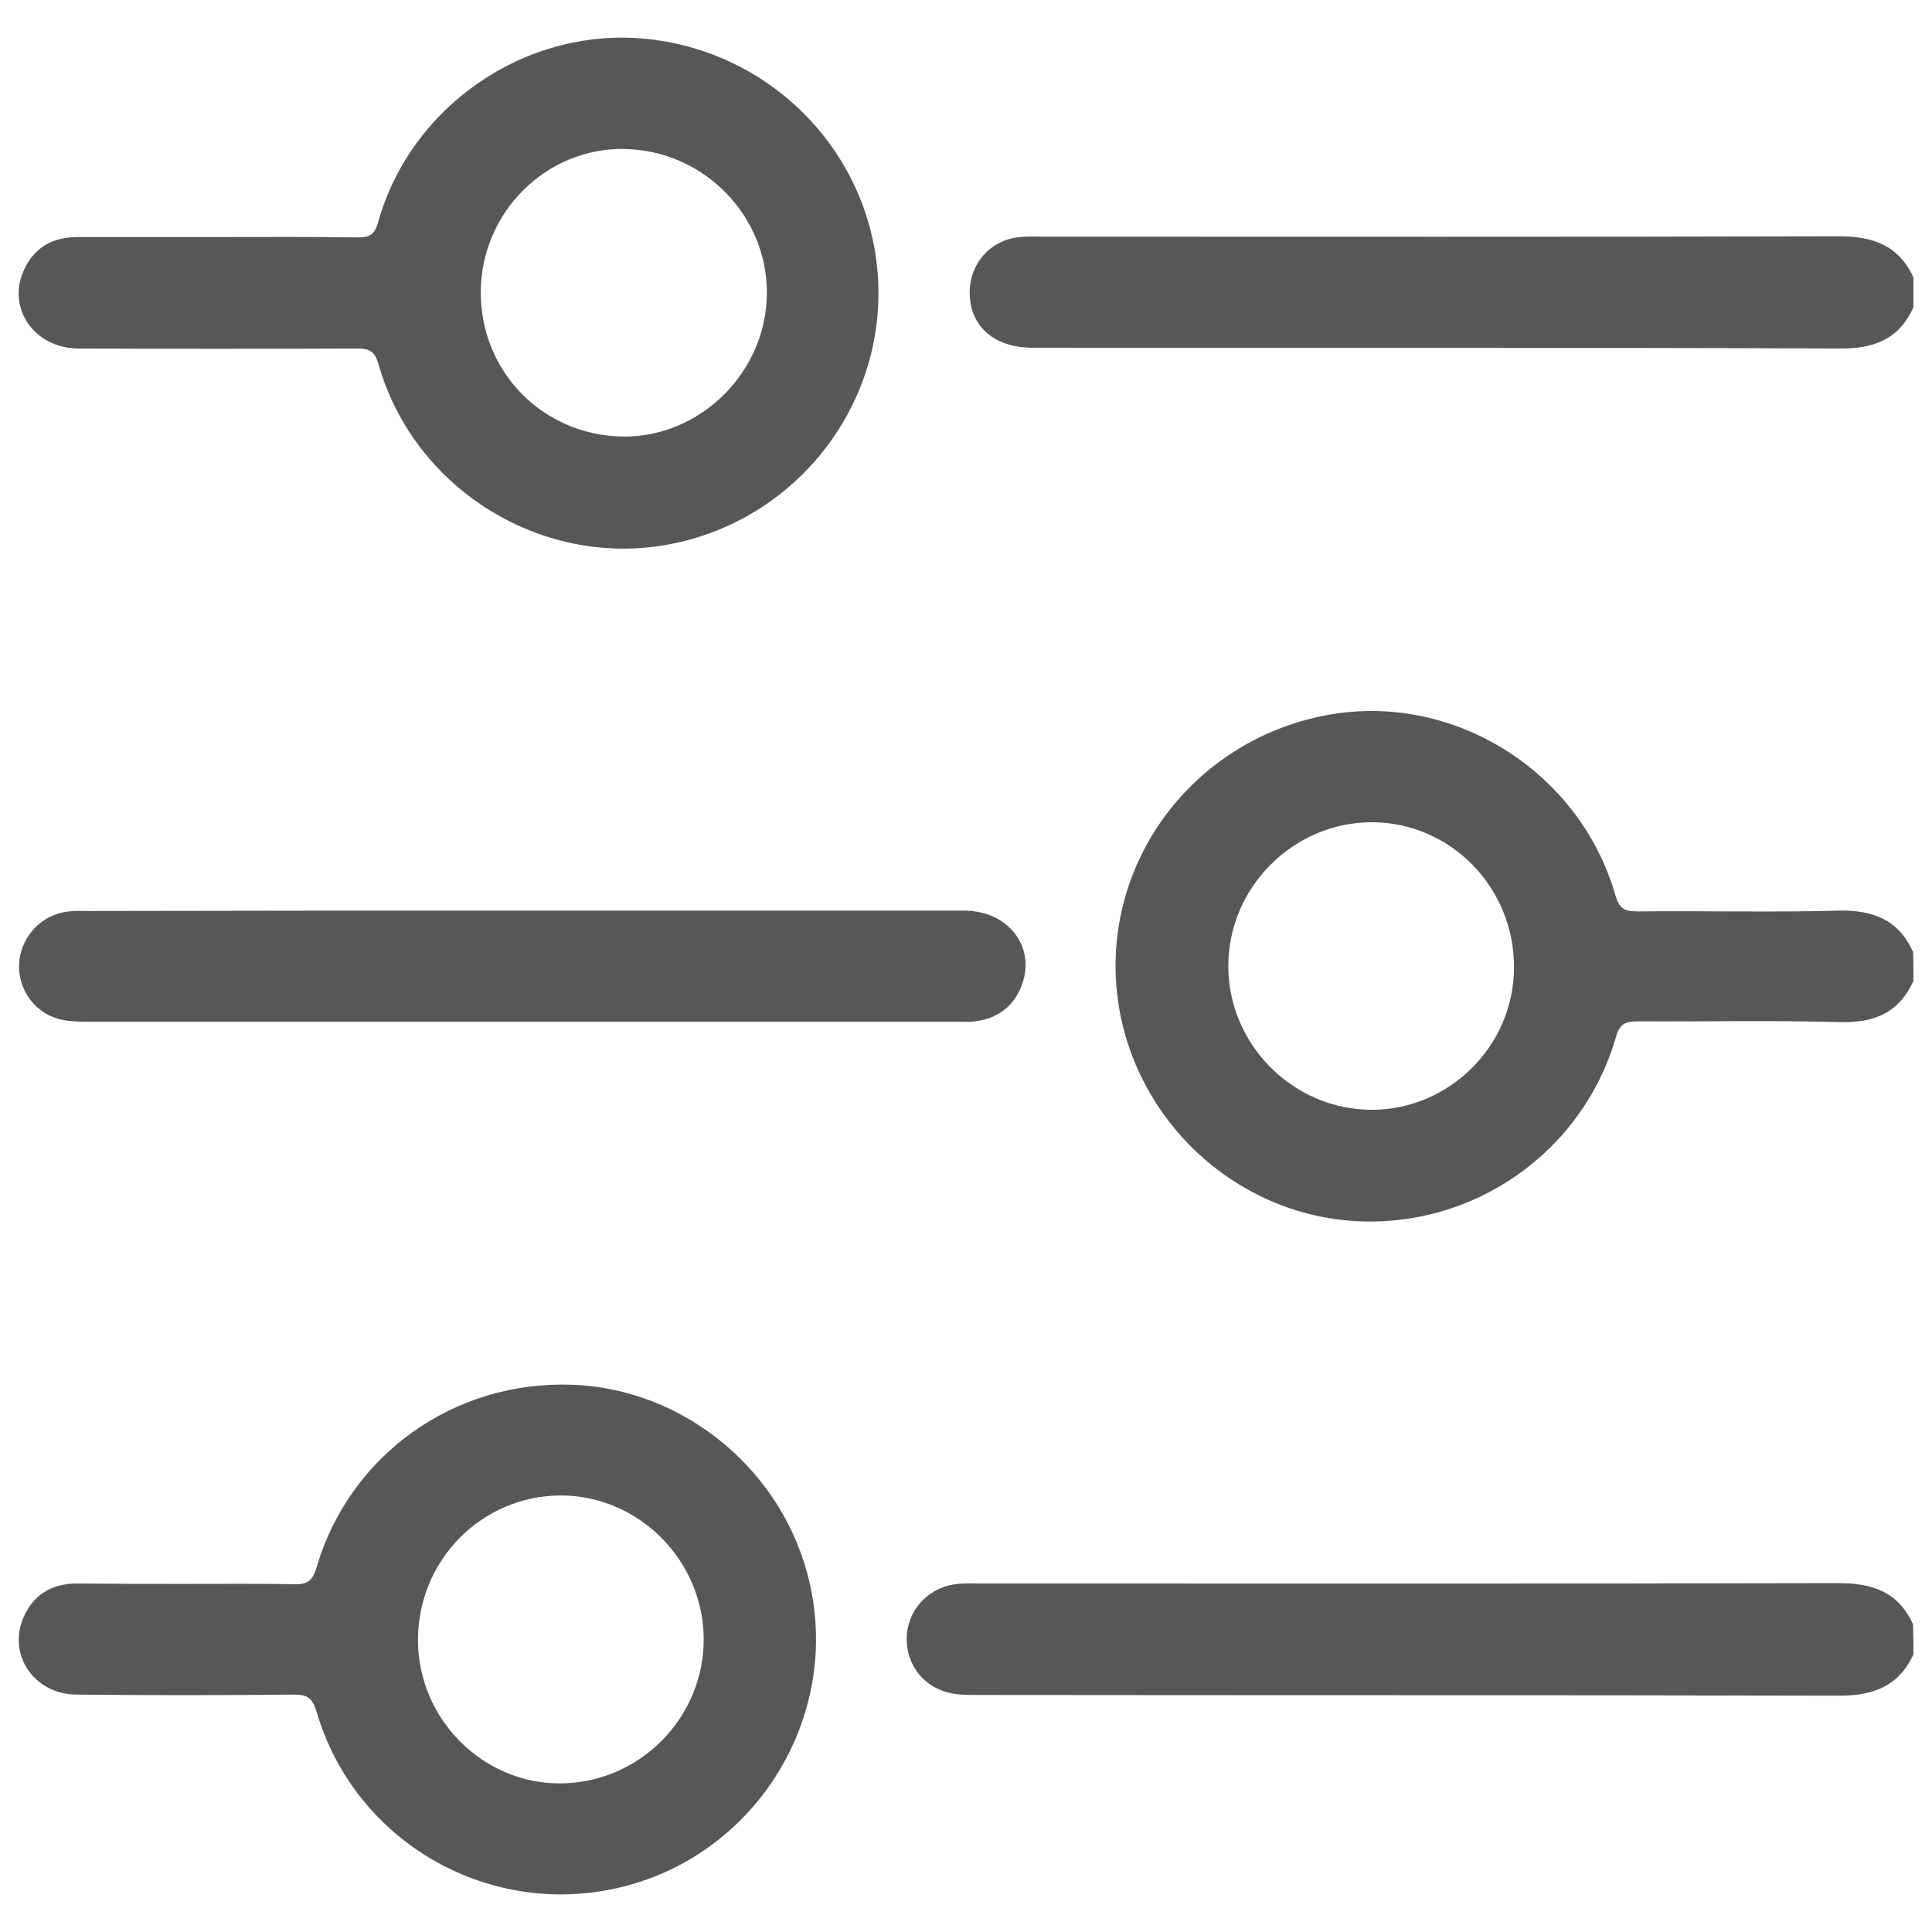
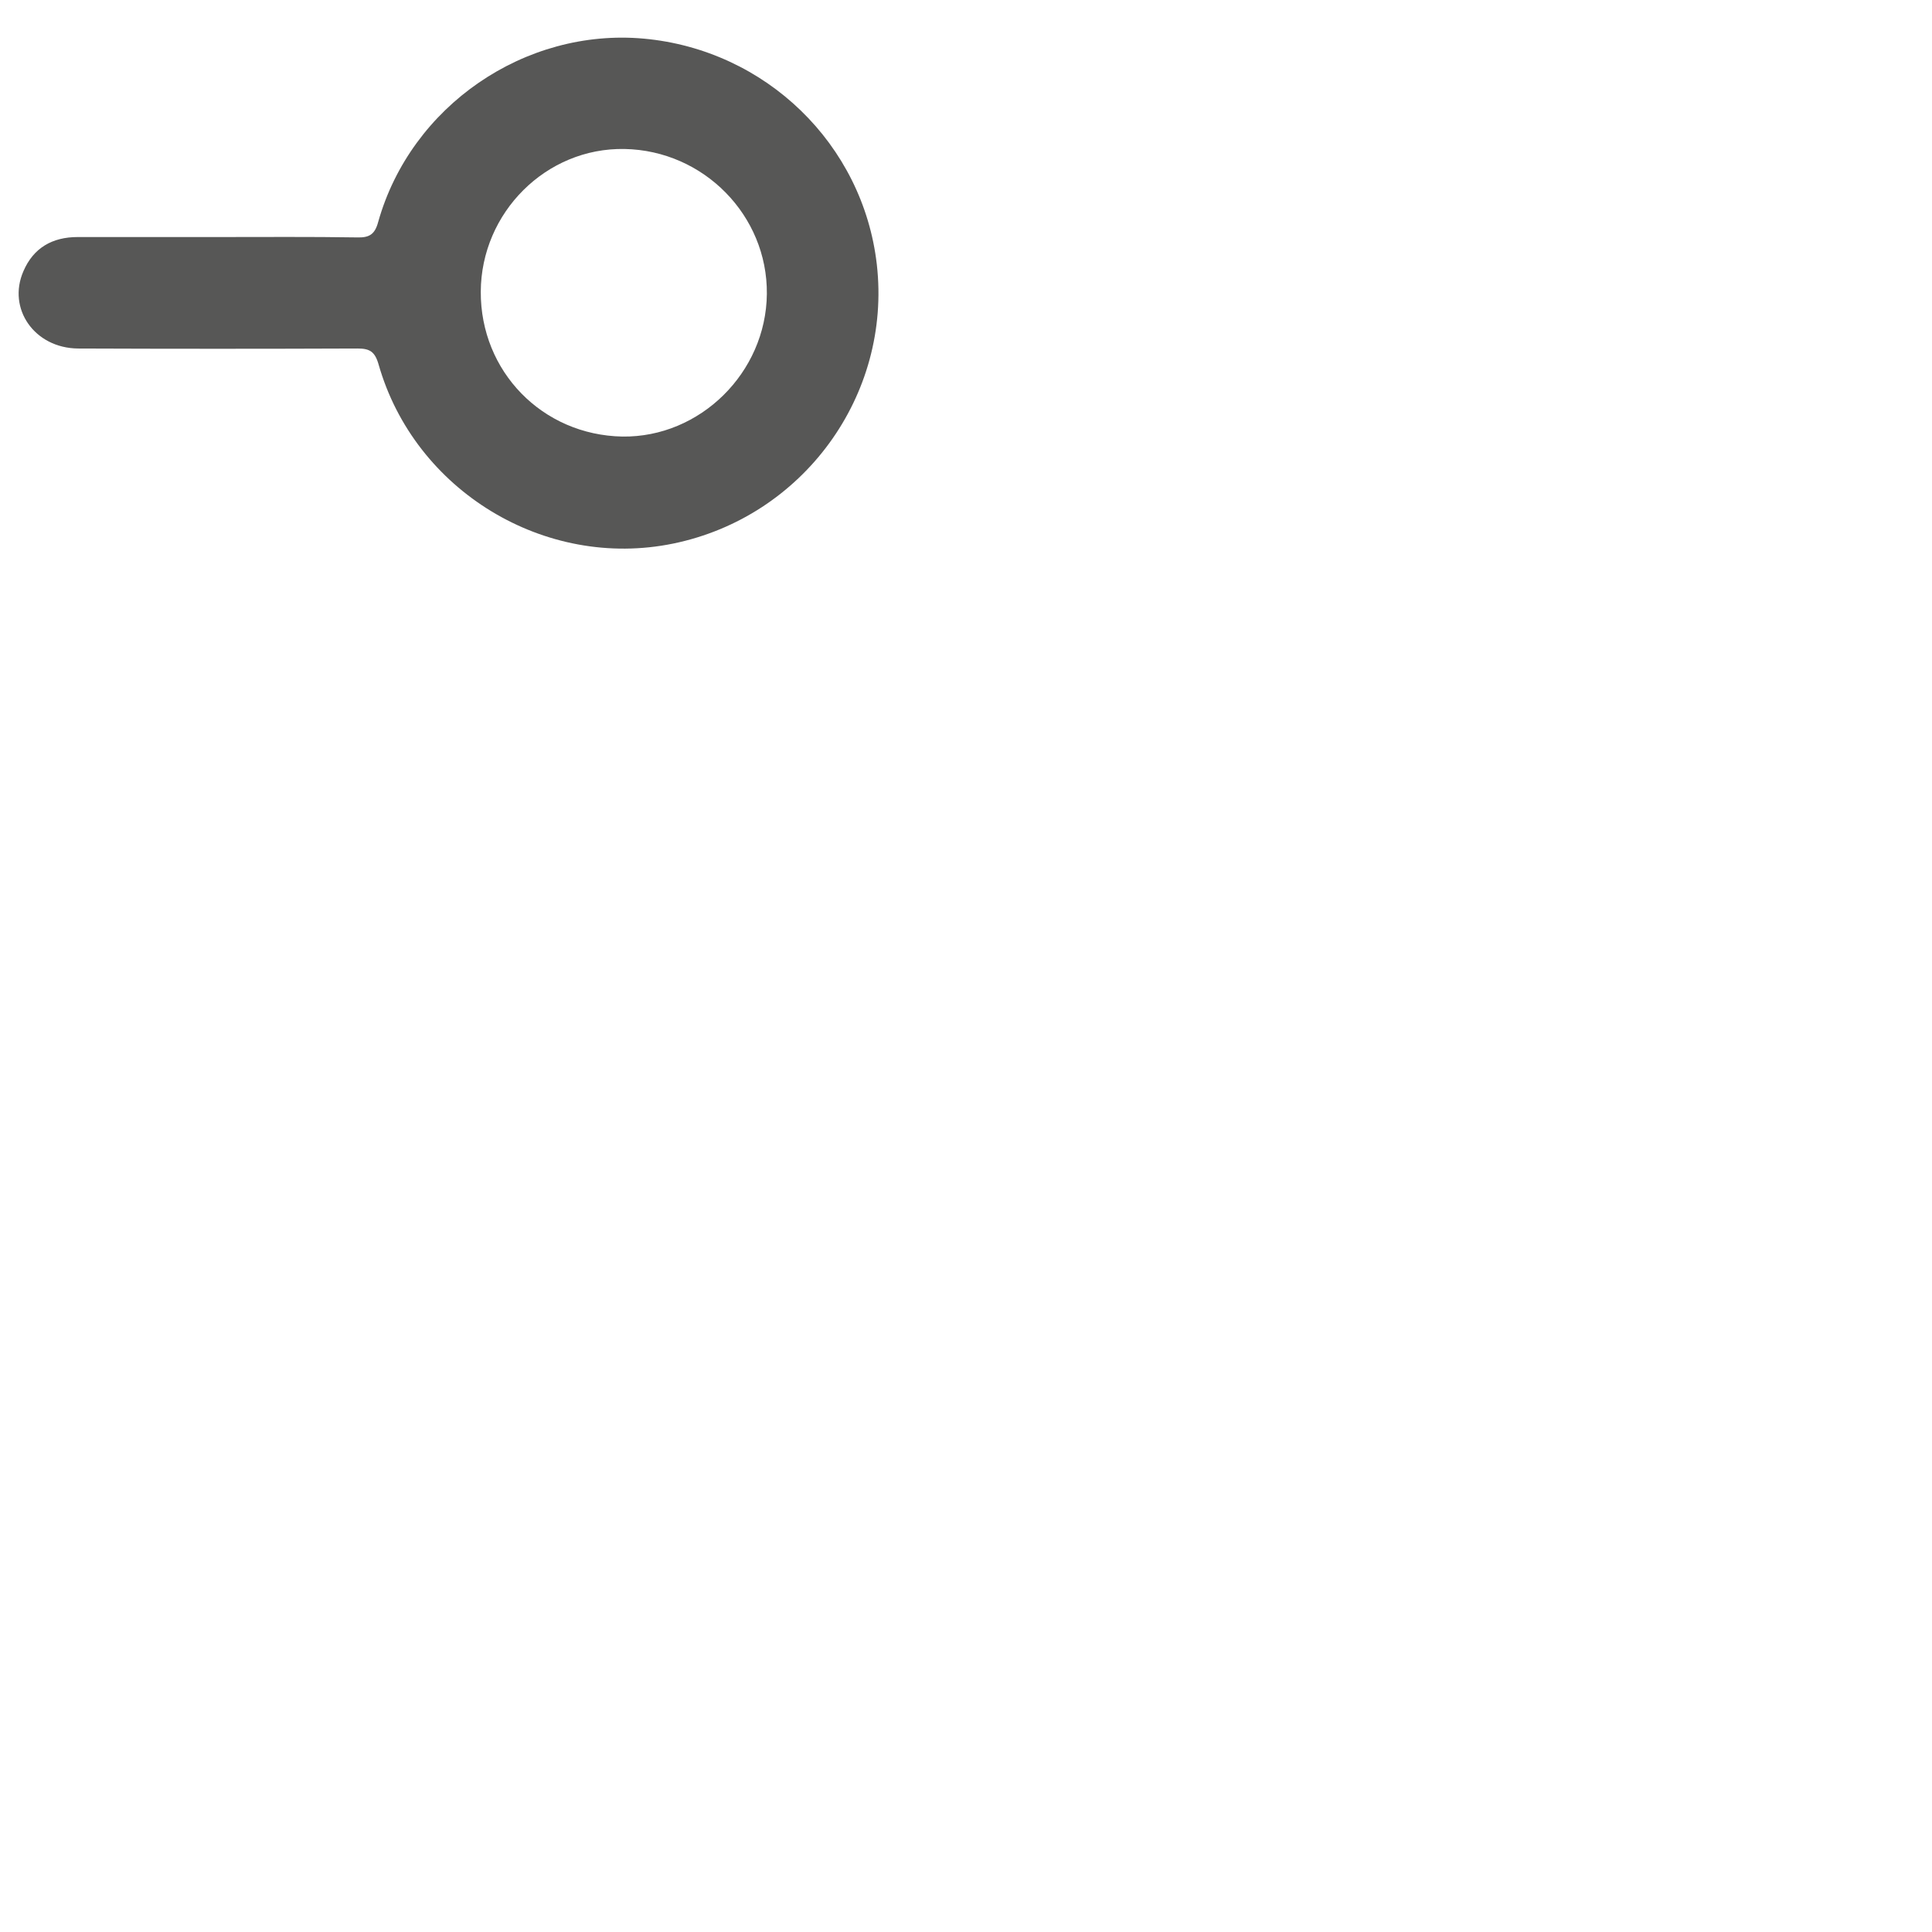
<svg xmlns="http://www.w3.org/2000/svg" id="Layer_1" x="0px" y="0px" viewBox="0 0 52 52" style="enable-background:new 0 0 52 52;" xml:space="preserve">
  <style type="text/css">	.st0{fill:#575756;}</style>
  <g>
-     <path class="st0" d="M51.5,26.4c-0.39,0.87-1.07,1.14-2,1.11c-1.81-0.05-3.62-0.01-5.43-0.02c-0.33,0-0.48,0.07-0.58,0.43  c-0.9,3.11-3.87,5.17-7.1,4.94c-3.2-0.23-5.85-2.73-6.3-5.93c-0.49-3.54,1.85-6.86,5.41-7.64c3.44-0.76,6.99,1.37,7.98,4.81  c0.1,0.35,0.24,0.43,0.58,0.43c1.81-0.02,3.62,0.03,5.43-0.02c0.93-0.02,1.61,0.25,2,1.11C51.5,25.87,51.5,26.14,51.5,26.4z   M40.75,26.05c0.01-2.17-1.71-3.92-3.84-3.92c-2.11,0.01-3.85,1.76-3.85,3.87c0,2.12,1.75,3.87,3.86,3.87  C39.01,29.87,40.74,28.15,40.75,26.05z" />
-     <path class="st0" d="M51.5,44.53c-0.4,0.86-1.08,1.11-2.01,1.11c-7.73-0.02-15.47-0.01-23.2-0.02c-0.26,0-0.54,0-0.79-0.07  c-0.72-0.19-1.16-0.86-1.09-1.58c0.07-0.72,0.65-1.28,1.38-1.34c0.2-0.02,0.4-0.01,0.6-0.01c7.7,0,15.4,0.01,23.1-0.01  c0.93,0,1.61,0.25,2,1.11C51.5,44,51.5,44.26,51.5,44.53z" />
-     <path class="st0" d="M51.5,8.27c-0.39,0.87-1.07,1.12-2,1.11c-7.23-0.03-14.47-0.01-21.7-0.02c-1.04,0-1.69-0.57-1.7-1.47  c-0.01-0.79,0.56-1.44,1.35-1.51c0.2-0.02,0.4-0.01,0.6-0.01c7.15,0,14.3,0.01,21.45-0.01c0.92,0,1.61,0.25,2,1.11  C51.5,7.74,51.5,8.01,51.5,8.27z" />
    <path class="st0" d="M5.88,6.38c1.24,0,2.49-0.01,3.73,0.01c0.33,0.01,0.48-0.08,0.57-0.42c0.88-3.12,3.95-5.22,7.15-4.93  c3.28,0.3,5.9,2.84,6.27,6.08c0.4,3.52-1.98,6.79-5.48,7.51c-3.45,0.71-6.96-1.42-7.93-4.82c-0.1-0.35-0.24-0.43-0.57-0.43  c-2.51,0.01-5.01,0.01-7.52,0C0.93,9.37,0.19,8.31,0.63,7.3C0.9,6.67,1.41,6.38,2.09,6.38C3.36,6.38,4.62,6.38,5.88,6.38z   M12.94,7.85c-0.01,2.15,1.66,3.86,3.81,3.9c2.09,0.03,3.87-1.72,3.89-3.84c0.02-2.11-1.7-3.86-3.83-3.9  C14.7,3.97,12.95,5.72,12.94,7.85z" />
-     <path class="st0" d="M5.02,42.63c0.96,0,1.92-0.01,2.89,0.01c0.35,0.01,0.5-0.08,0.61-0.45c0.88-3.02,3.69-5.03,6.86-4.92  c3.06,0.1,5.75,2.35,6.42,5.37c0.8,3.59-1.42,7.21-4.99,8.13c-3.57,0.92-7.25-1.15-8.29-4.7c-0.11-0.36-0.24-0.46-0.6-0.46  c-1.96,0.02-3.92,0.02-5.87,0c-1.13-0.01-1.85-1.07-1.42-2.07c0.26-0.61,0.75-0.91,1.41-0.92C3.03,42.63,4.03,42.63,5.02,42.63z   M11.25,44.14c0,2.13,1.75,3.88,3.85,3.86c2.12-0.02,3.85-1.77,3.84-3.89c-0.01-2.12-1.76-3.87-3.87-3.86  C12.95,40.27,11.25,42,11.25,44.14z" />
-     <path class="st0" d="M14.05,24.51c3.97,0,7.93,0,11.9,0c1.19,0,1.94,0.98,1.55,2.01c-0.22,0.58-0.66,0.9-1.27,0.97  c-0.15,0.02-0.3,0.01-0.45,0.01c-7.81,0-15.63,0-23.44,0c-0.26,0-0.54-0.01-0.78-0.08c-0.69-0.2-1.11-0.87-1.04-1.56  c0.08-0.7,0.63-1.26,1.34-1.33c0.18-0.02,0.36-0.01,0.55-0.01C6.28,24.51,10.16,24.51,14.05,24.51z" />
  </g>
</svg>